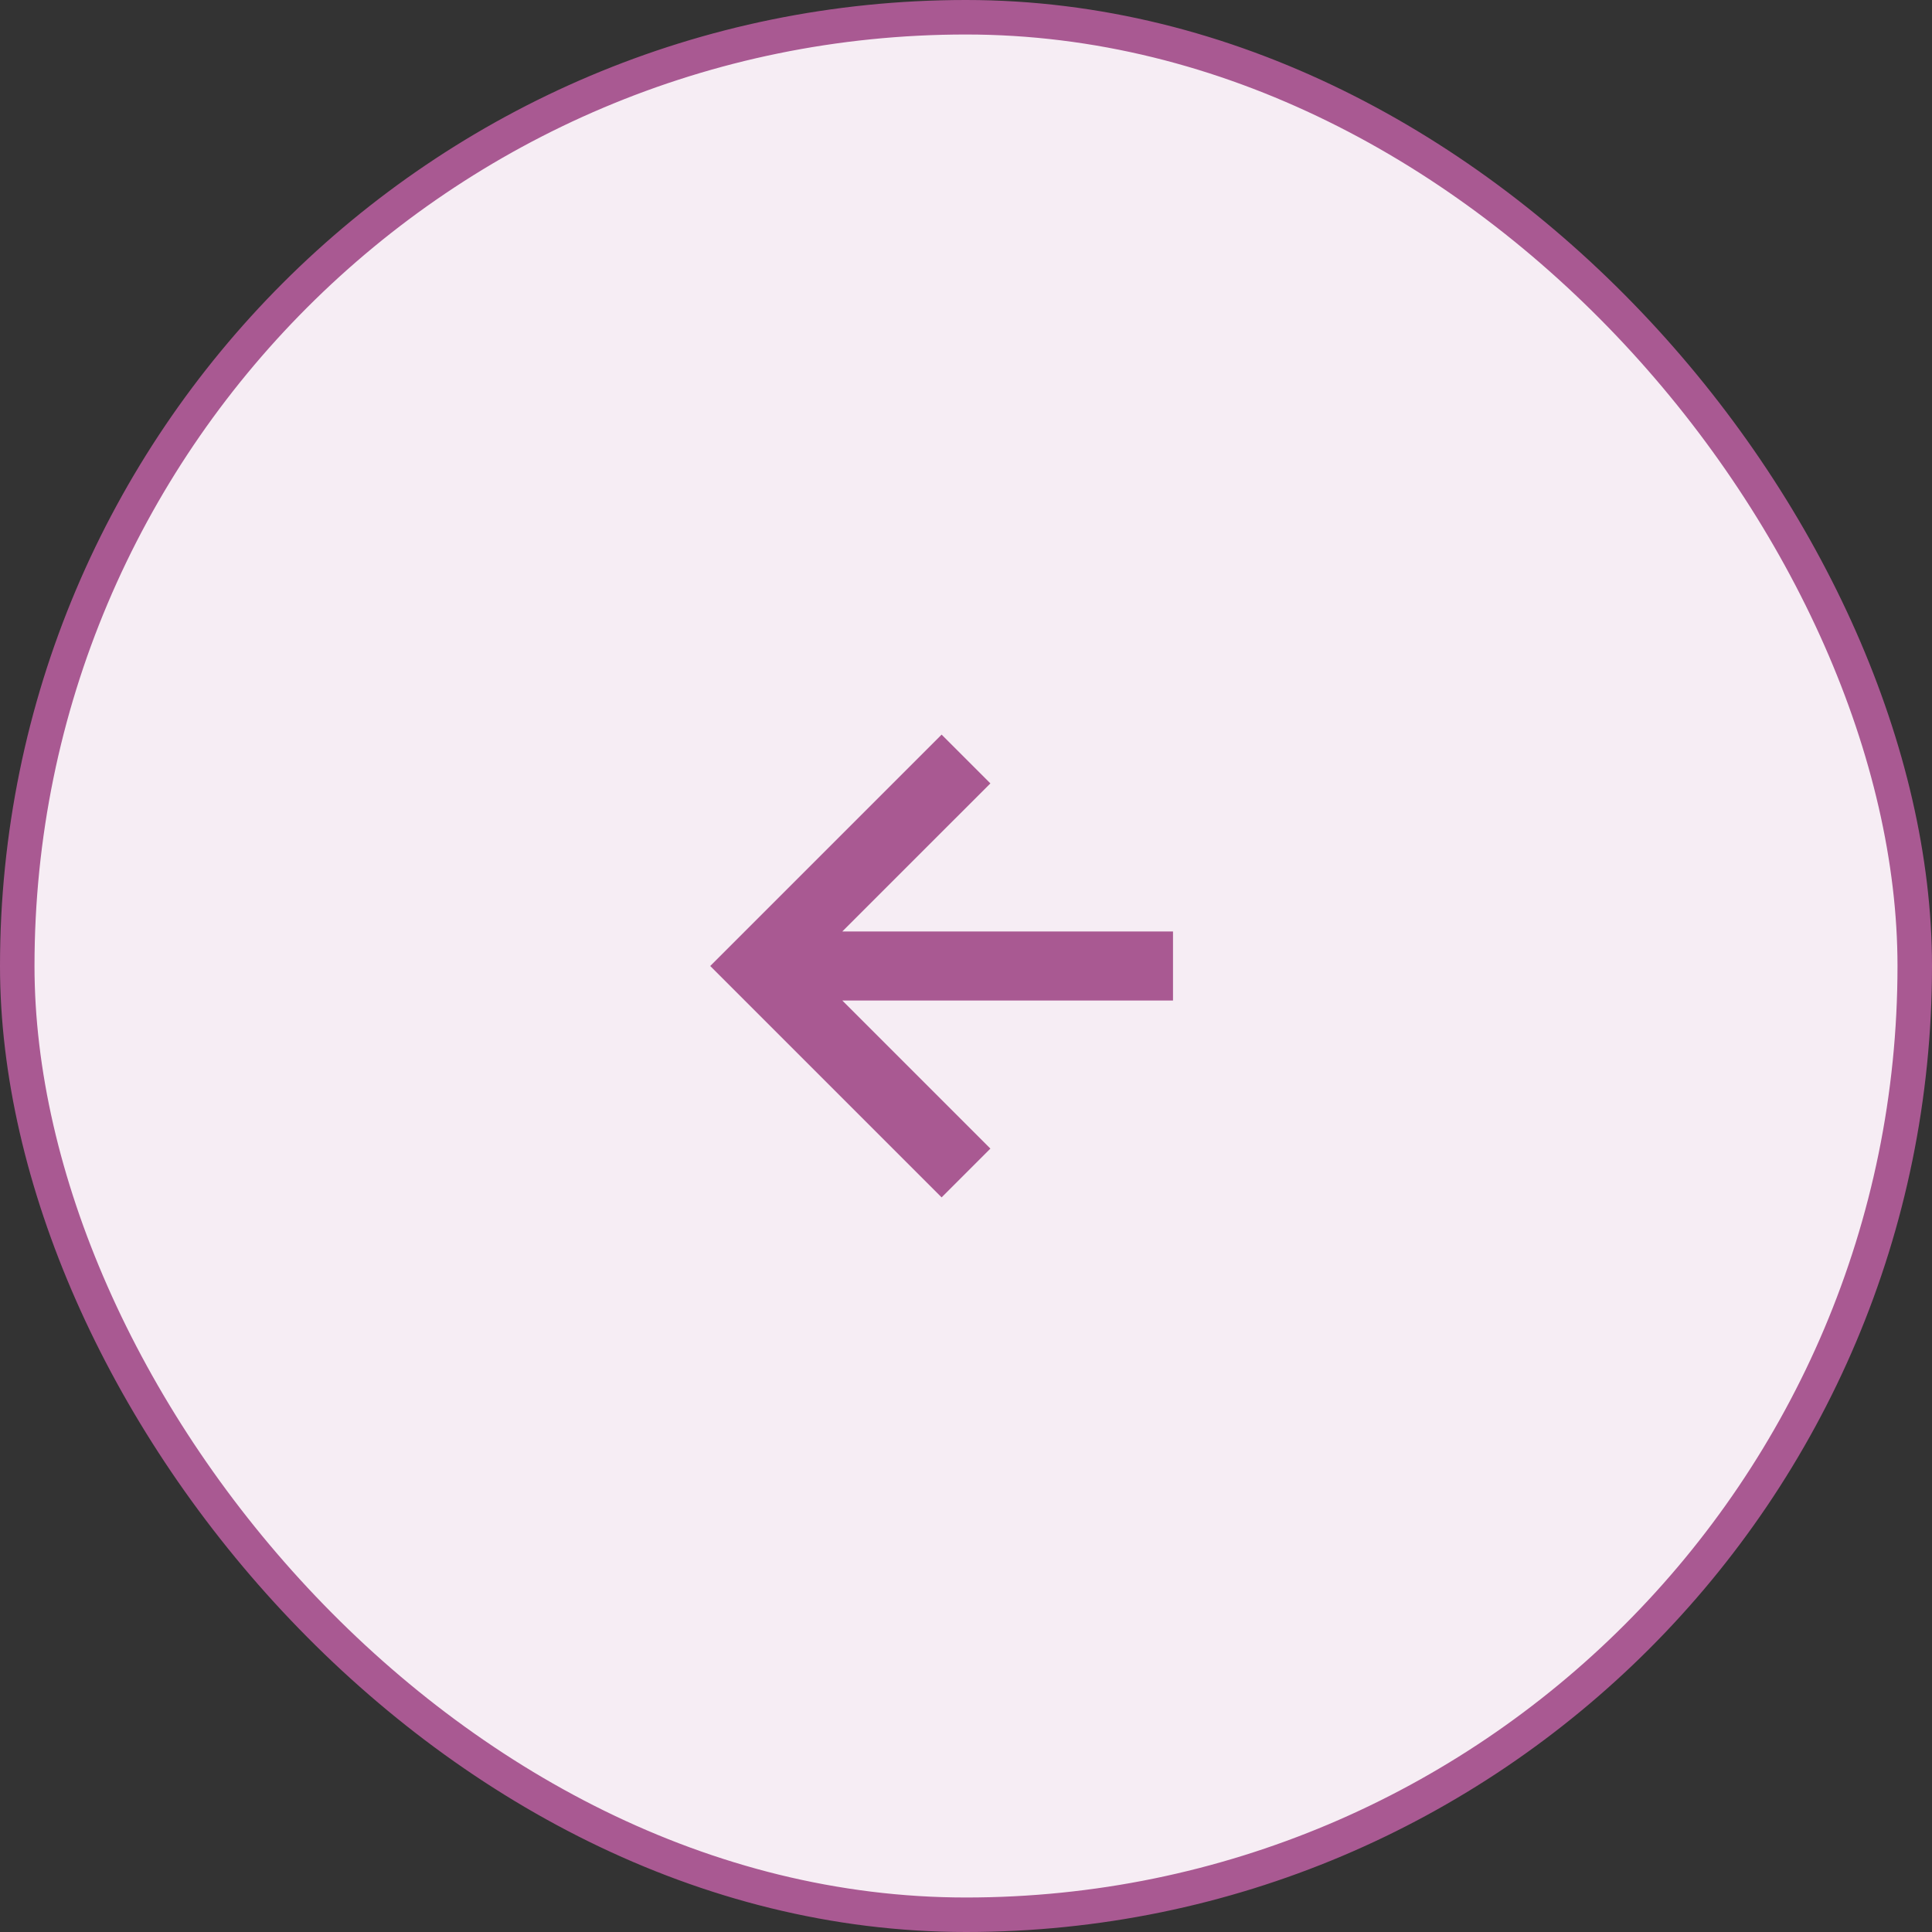
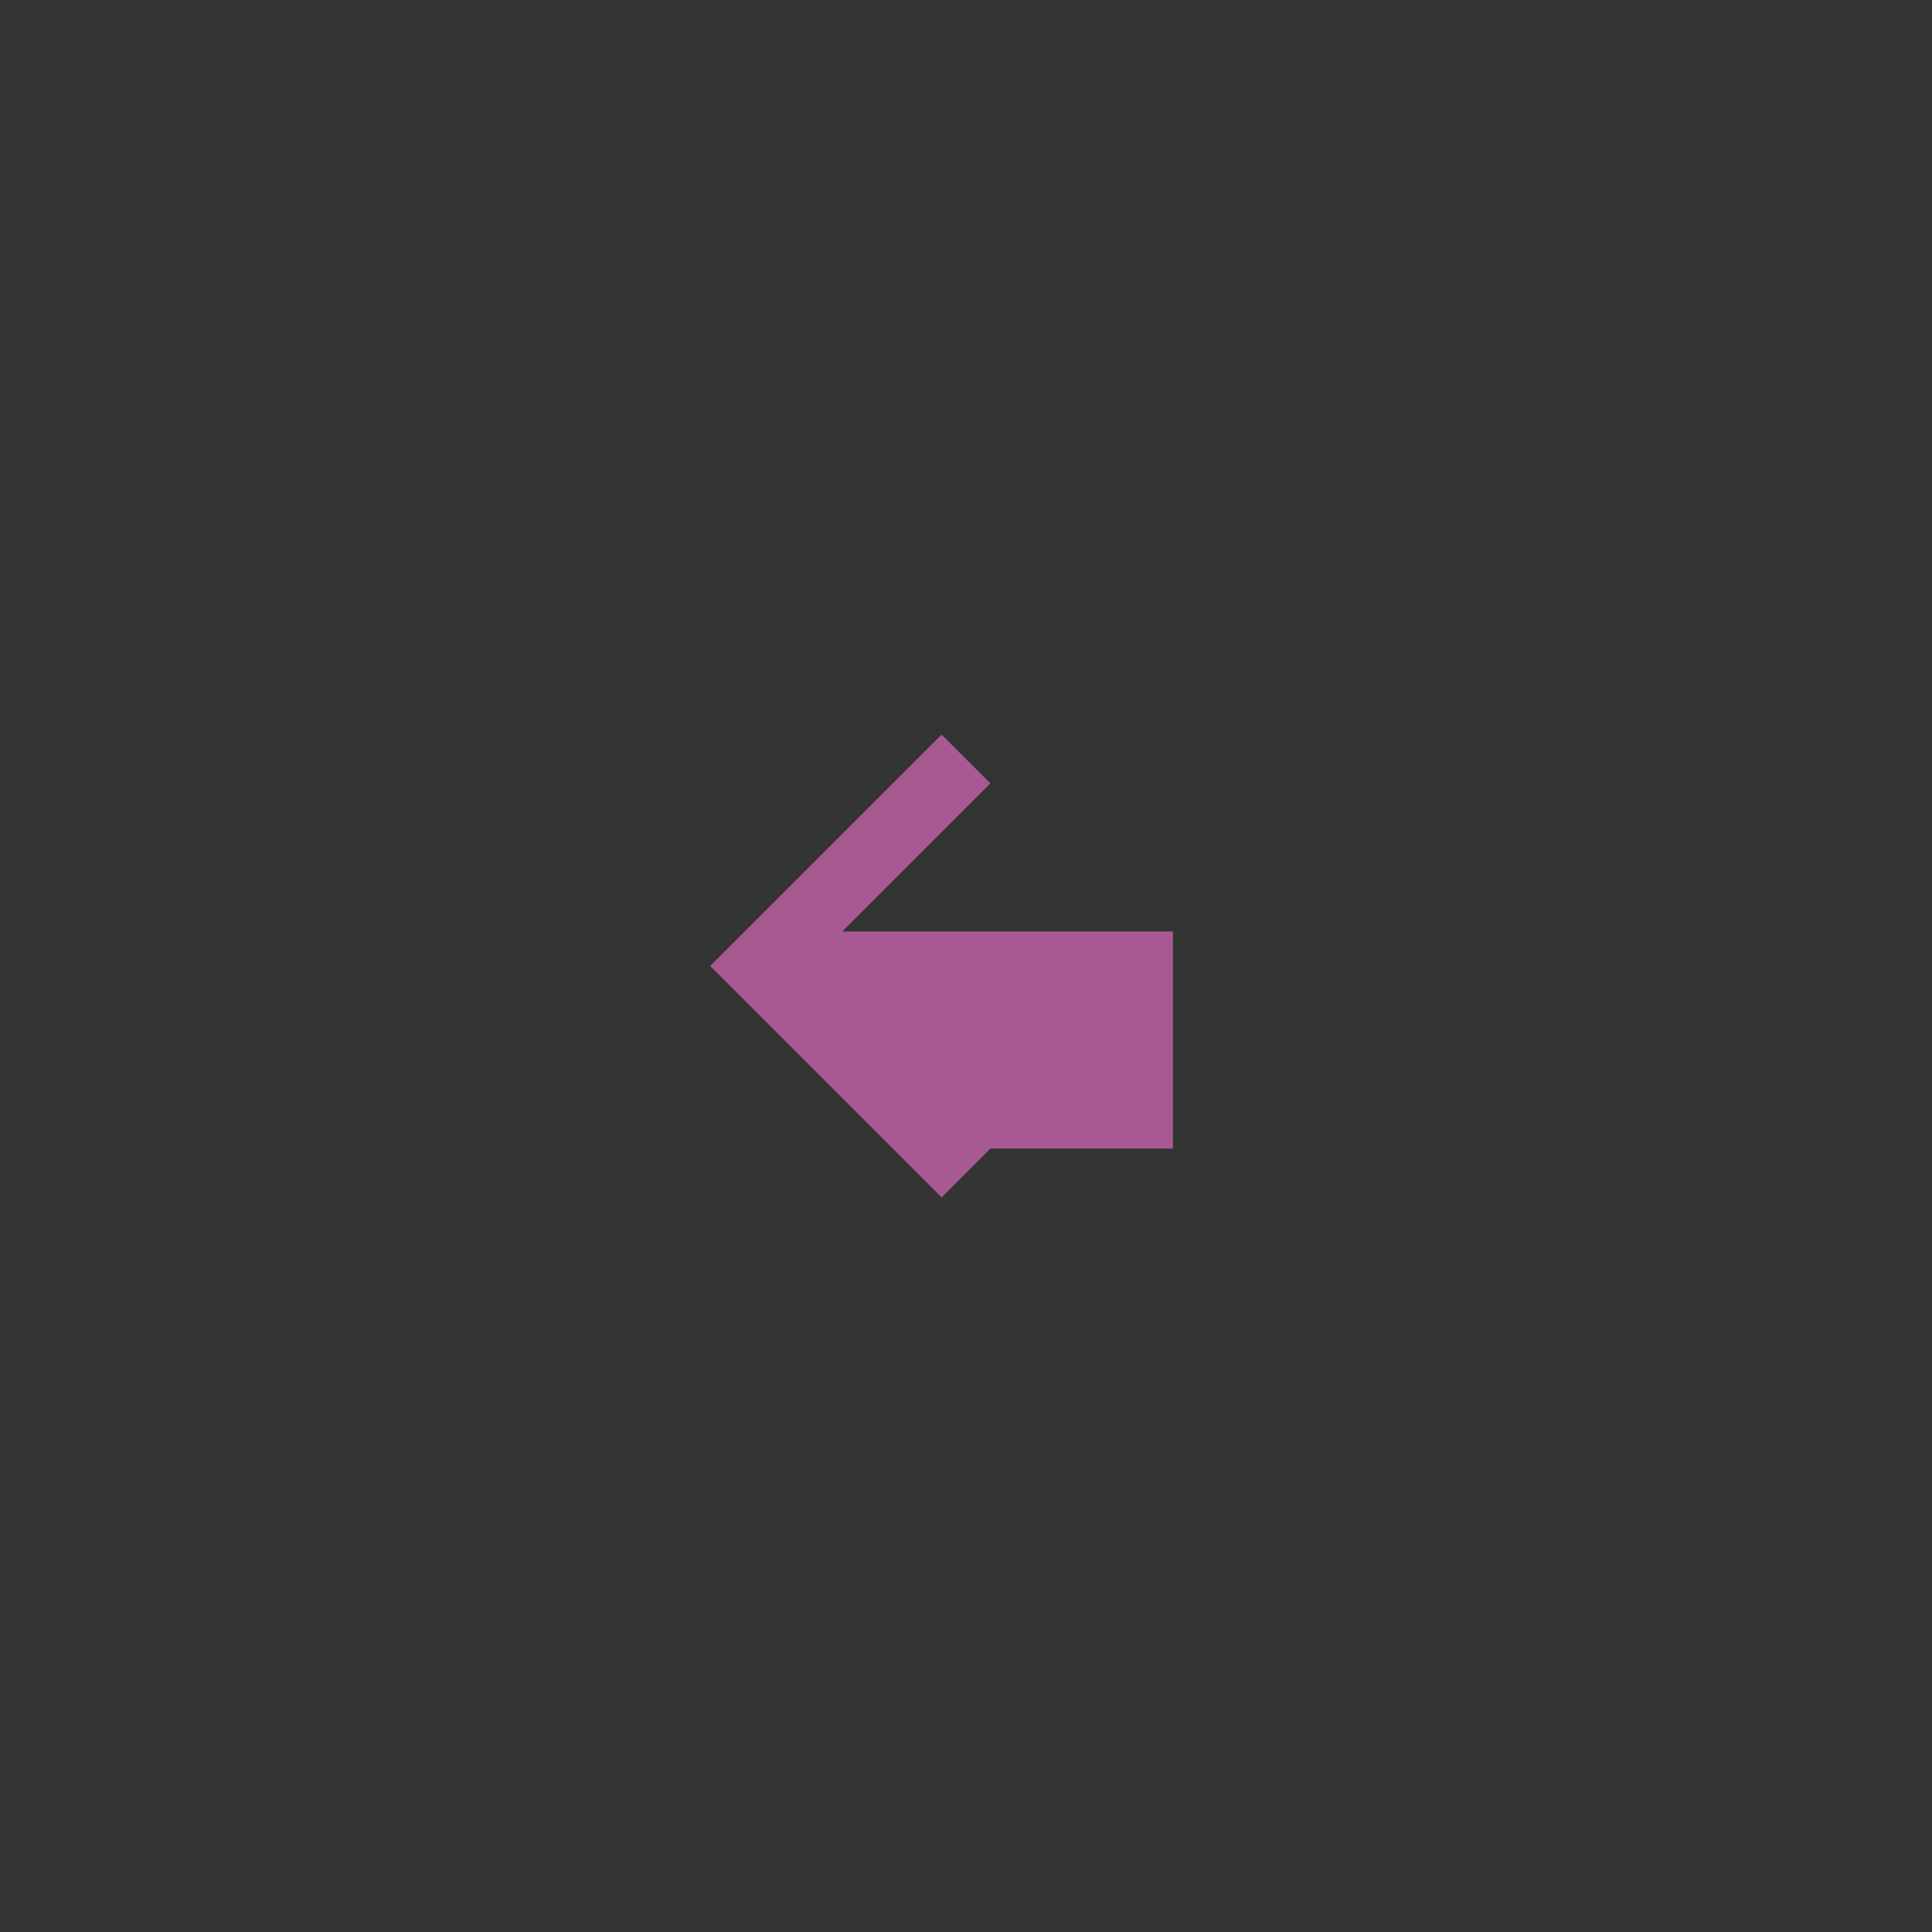
<svg xmlns="http://www.w3.org/2000/svg" width="56" height="56" viewBox="0 0 56 56" fill="none">
  <rect x="0" y="0" width="56" height="56" fill="#333333" stroke="none" />
-   <rect x="0.5" y="0.5" width="55" height="55" rx="27.5" fill="#F6EDF4" />
-   <rect x="0.5" y="0.5" width="55" height="55" rx="27.5" stroke="#A95992" />
-   <path d="M28.707 33.293L24.414 29H34V27H24.414L28.707 22.707L27.293 21.293L20.586 28L27.293 34.707L28.707 33.293Z" fill="#A95992" />
+   <path d="M28.707 33.293H34V27H24.414L28.707 22.707L27.293 21.293L20.586 28L27.293 34.707L28.707 33.293Z" fill="#A95992" />
</svg>